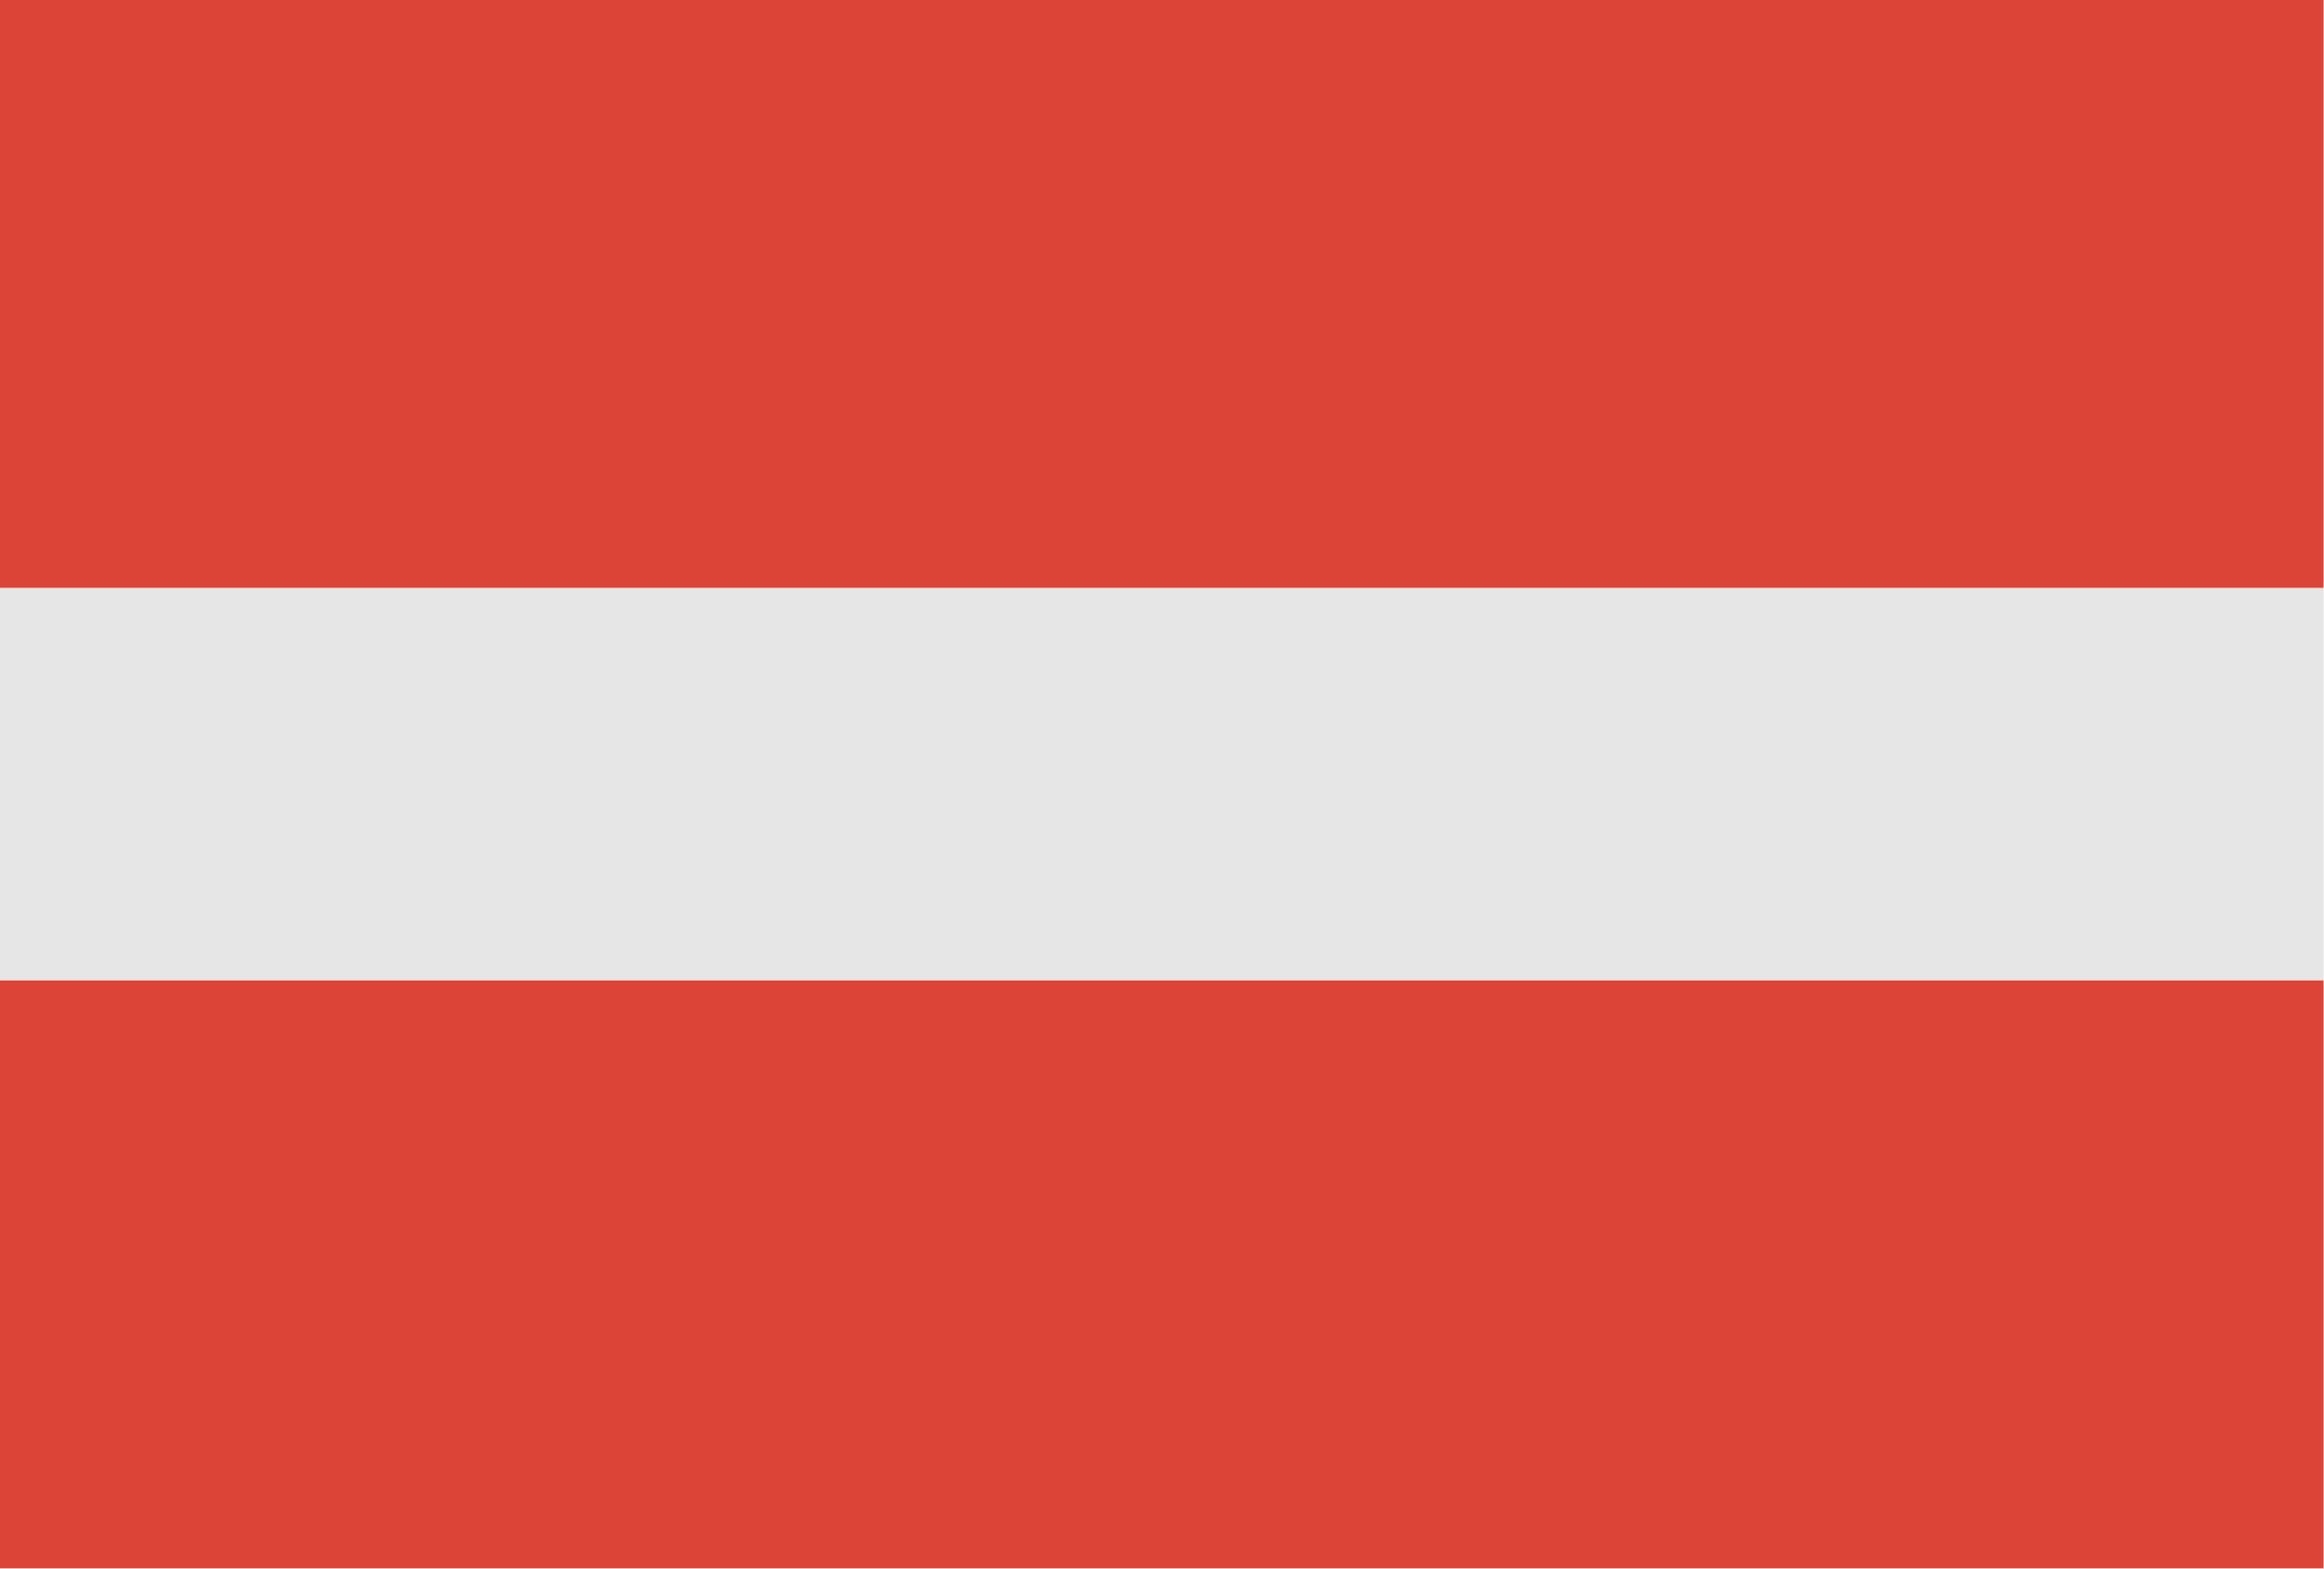
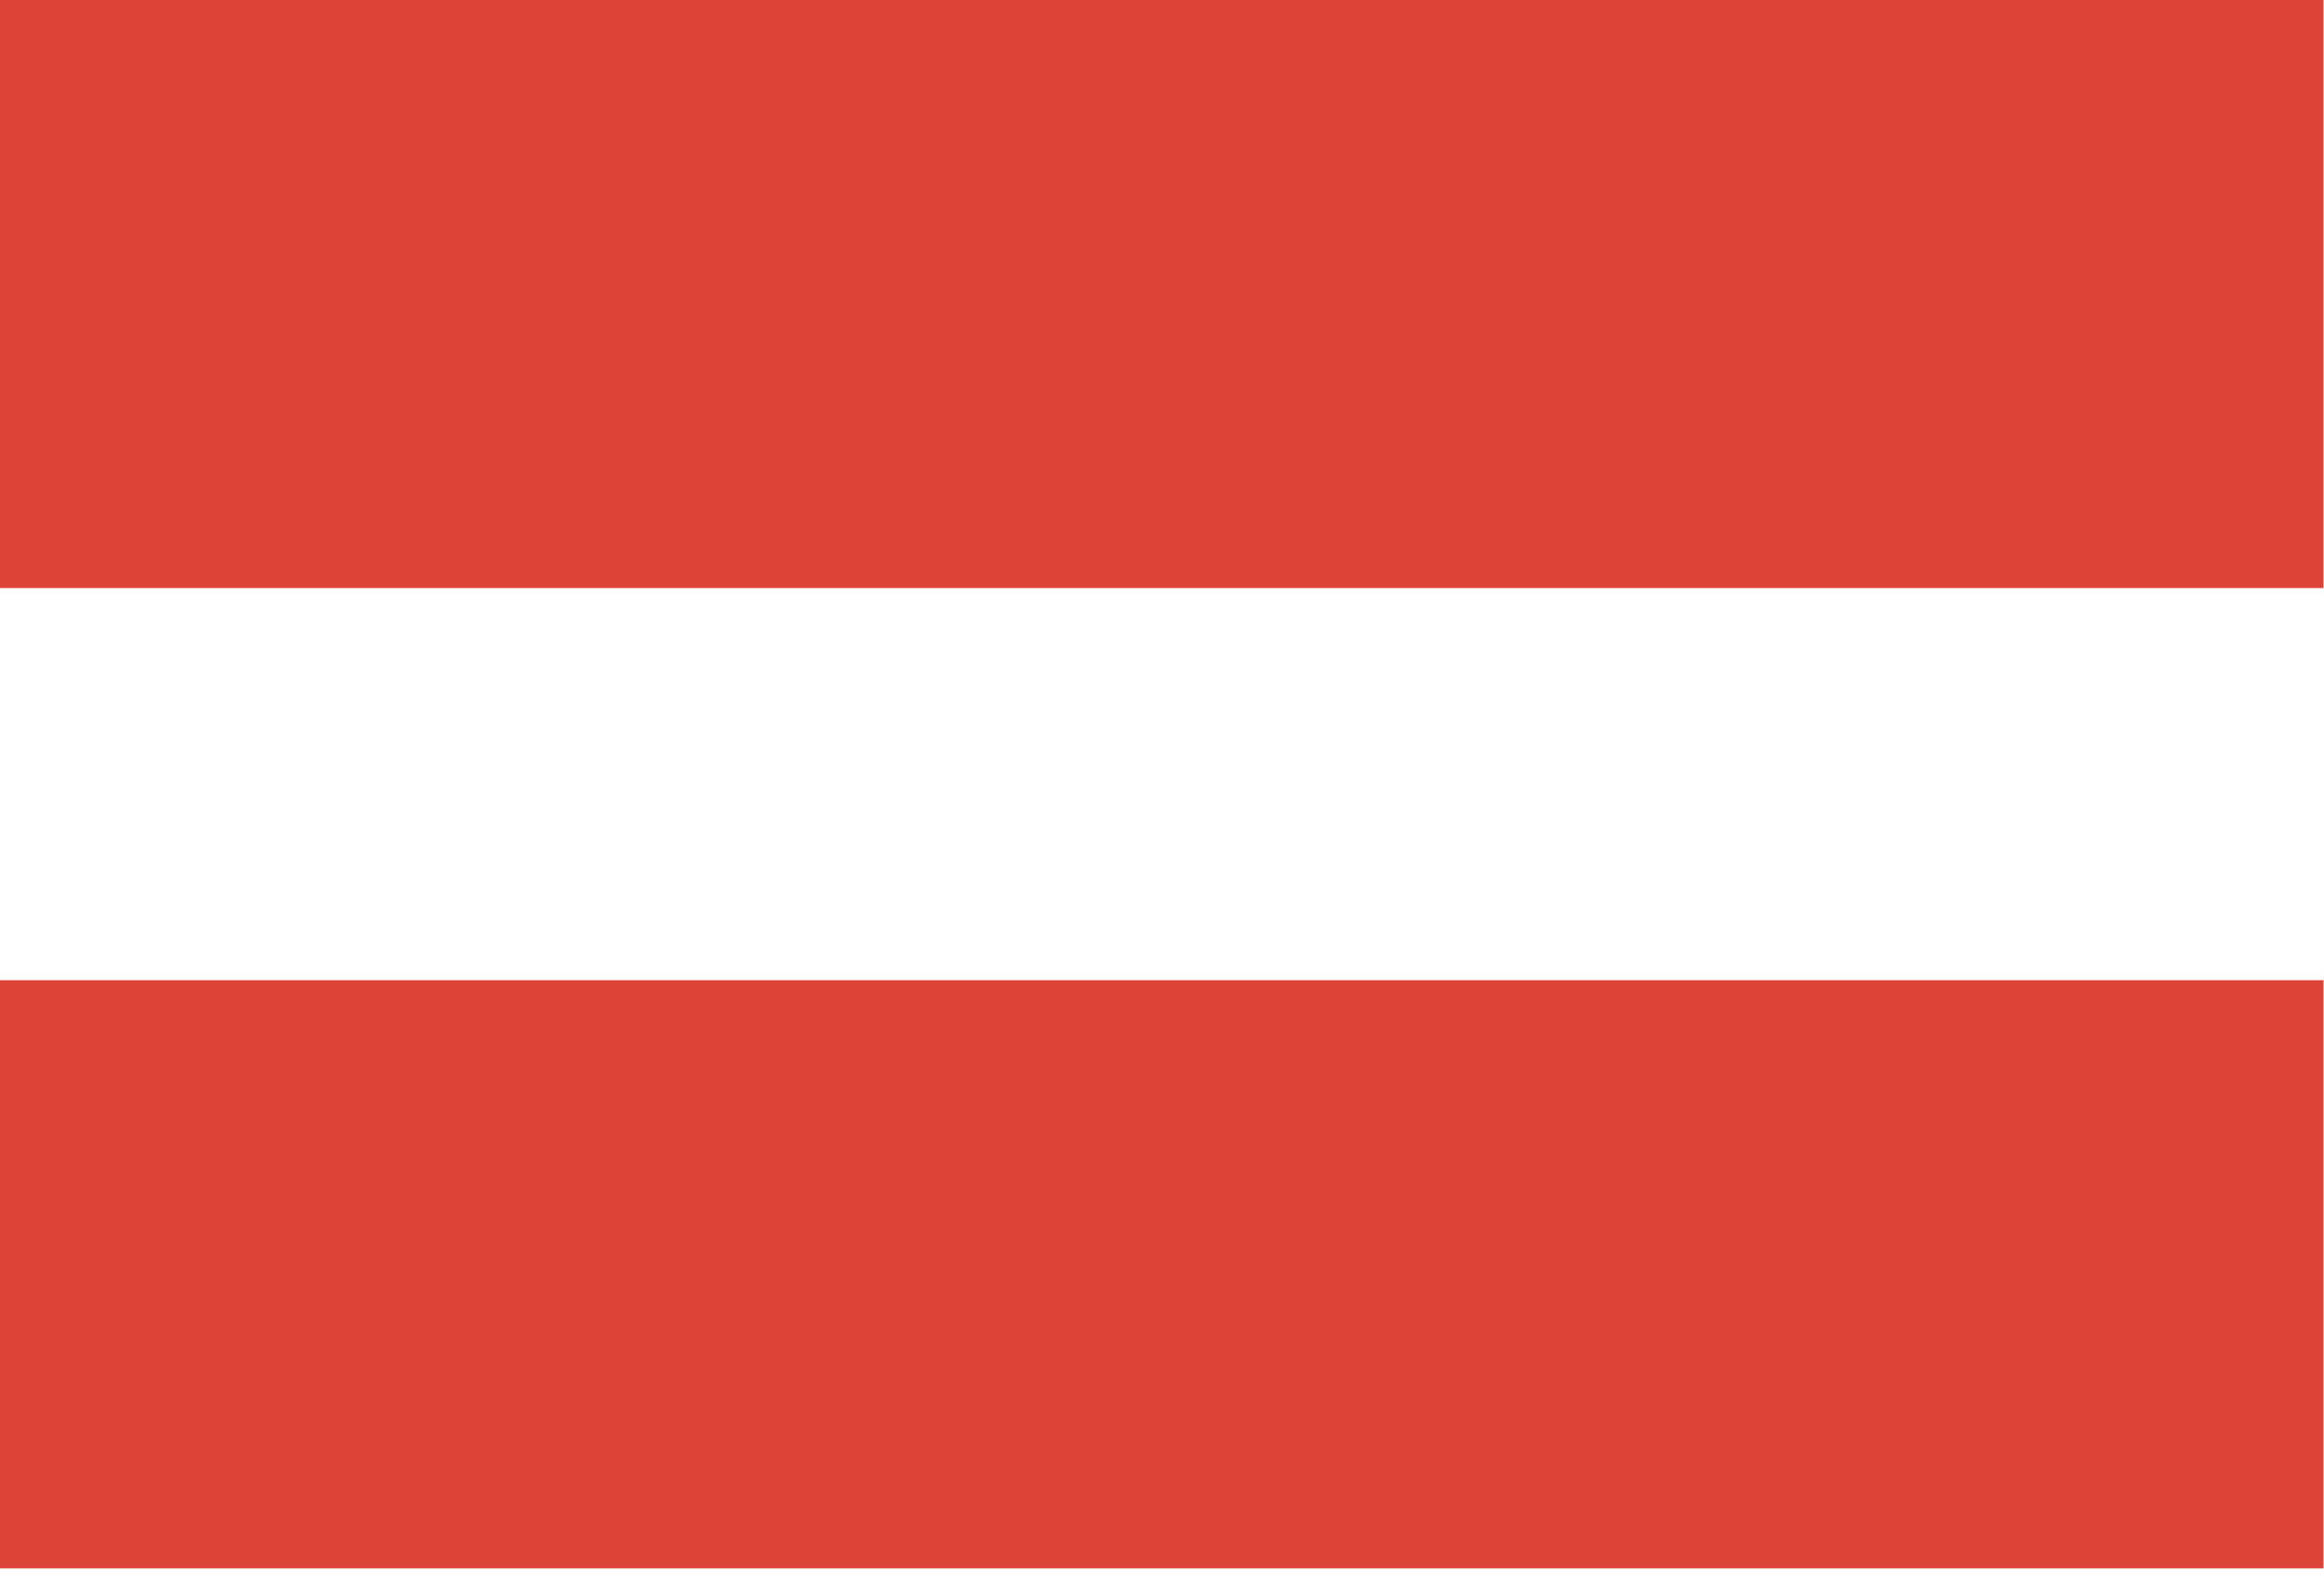
<svg xmlns="http://www.w3.org/2000/svg" width="40" height="27">
  <g fill="none" fill-rule="evenodd">
    <path fill="#DC4437" d="M0 10.123h39.992V0H0zm0 16.874h39.992V16.872H0z" />
-     <path fill="#E6E6E6" d="M0 16.873h39.992v-6.75H0z" />
  </g>
</svg>